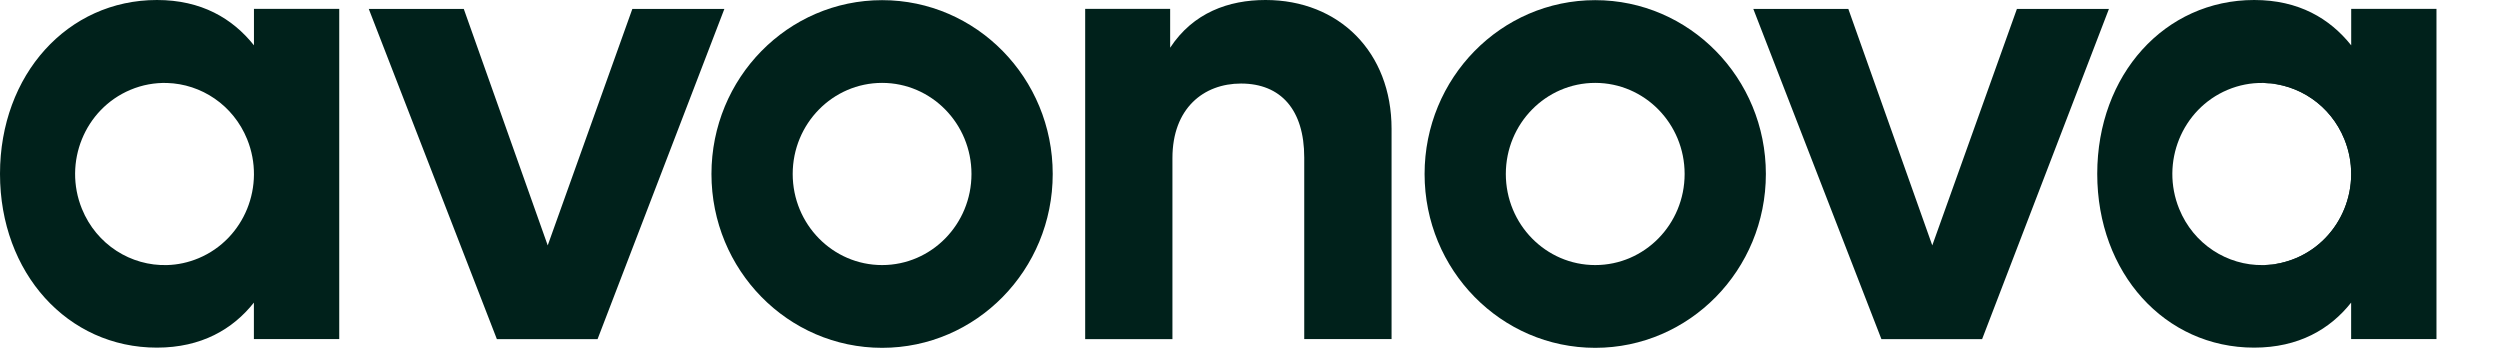
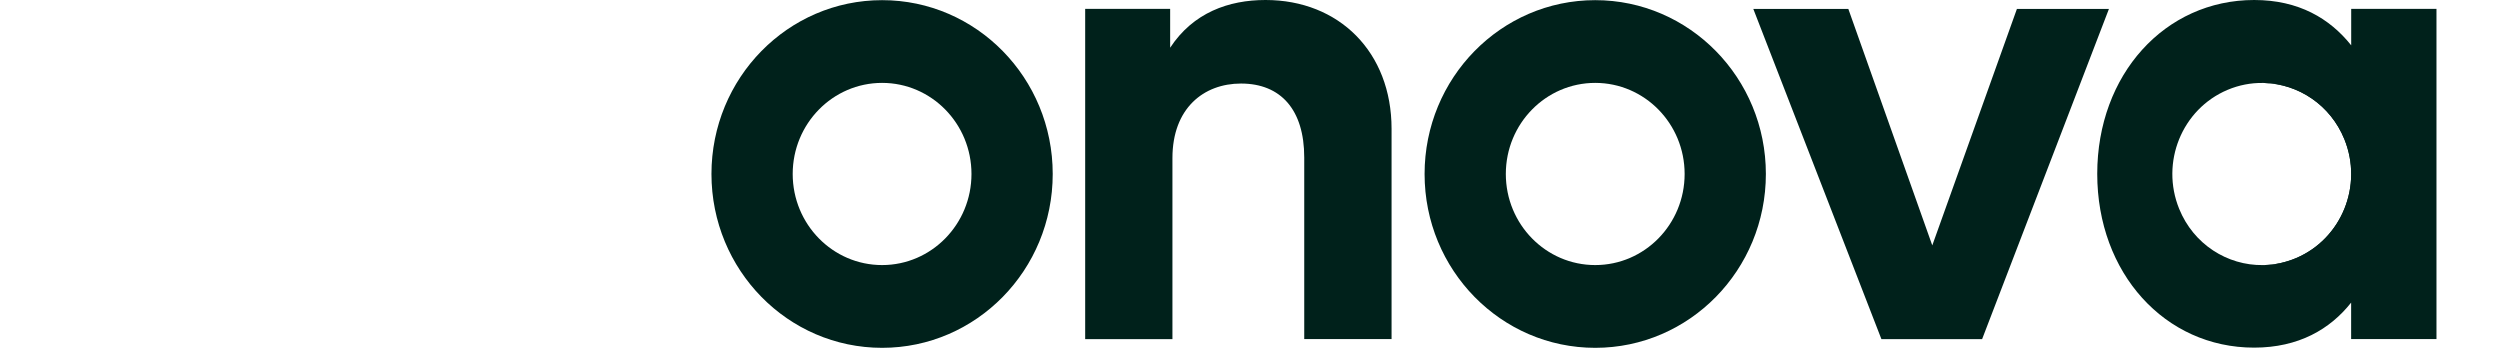
<svg xmlns="http://www.w3.org/2000/svg" width="115" height="16" viewBox="0 0 115 16" fill="none">
  <path d="M105.772 11.875C105.23 12.104 104.665 12.206 104.113 12.194C104.128 12.194 104.143 12.194 104.158 12.193C104.644 12.18 105.136 12.076 105.614 11.875C107.712 10.99 108.709 8.539 107.84 6.402C107.2 4.829 105.727 3.862 104.155 3.817C104.137 3.816 104.117 3.816 104.098 3.816C105.749 3.775 107.33 4.756 107.999 6.402C108.868 8.539 107.871 10.99 105.772 11.875Z" fill="#00211B" />
-   <path d="M29.088 0.41L25.195 11.288L21.334 0.41H16.963L22.856 15.6H27.488L33.321 0.41H29.088Z" fill="#00211B" />
  <path d="M58.213 0C56.52 0 54.887 0.581 53.827 2.195V0.408H49.918V15.6H53.932V7.273C53.932 4.985 55.363 3.843 57.087 3.843C58.917 3.843 59.995 5.049 59.995 7.244V15.598H64.012V5.926C64.013 2.399 61.599 0 58.213 0Z" fill="#00211B" />
  <path d="M92.778 0.41L88.885 11.288L85.023 0.41H80.652L86.545 15.6H91.177L97.011 0.41H92.778Z" fill="#00211B" />
  <path d="M40.577 0.007C36.241 0.007 32.727 3.587 32.727 8.003C32.727 12.42 36.241 16 40.577 16C44.912 16 48.425 12.42 48.425 8.003C48.425 3.587 44.912 0.007 40.577 0.007ZM40.577 12.193C38.306 12.193 36.464 10.316 36.464 8.003C36.464 5.69 38.306 3.813 40.577 3.813C42.847 3.813 44.688 5.69 44.688 8.003C44.688 10.316 42.847 12.193 40.577 12.193Z" fill="#00211B" />
  <path d="M73.38 0.007C69.044 0.007 65.531 3.587 65.531 8.003C65.531 12.42 69.044 16 73.38 16C77.715 16 81.23 12.42 81.23 8.003C81.23 3.587 77.714 0.007 73.38 0.007ZM73.38 12.193C71.109 12.193 69.268 10.316 69.268 8.003C69.268 5.69 71.109 3.813 73.38 3.813C75.652 3.813 77.493 5.69 77.493 8.003C77.493 10.316 75.652 12.193 73.38 12.193Z" fill="#00211B" />
-   <path d="M11.682 0.407V2.085C10.696 0.847 9.264 0 7.219 0C3.108 0 0 3.434 0 7.997C0 12.558 3.108 15.992 7.216 15.991C9.264 15.991 10.71 15.144 11.679 13.92V15.598H15.605V0.407H11.682ZM9.142 11.875C8.664 12.076 8.173 12.18 7.686 12.193C6.03 12.242 4.441 11.261 3.769 9.608C2.9 7.47 3.896 5.02 5.994 4.134C6.547 3.901 7.123 3.8 7.683 3.817C9.255 3.862 10.728 4.829 11.368 6.402C12.237 8.539 11.241 10.99 9.142 11.875Z" fill="#00211B" />
  <path d="M108.155 0.407V2.085C107.168 0.847 105.737 0 103.692 0C99.581 0 96.473 3.434 96.473 7.997C96.473 12.558 99.581 15.992 103.689 15.991C105.737 15.991 107.183 15.144 108.152 13.92V15.598H112.078V0.407H108.155ZM104.092 12.194C102.459 12.216 100.904 11.239 100.242 9.608C99.373 7.47 100.368 5.02 102.467 4.134C102.997 3.91 103.546 3.809 104.084 3.816H104.099C104.118 3.816 104.138 3.816 104.156 3.817C105.728 3.862 107.201 4.829 107.841 6.402C108.71 8.539 107.713 10.99 105.615 11.875C105.137 12.076 104.645 12.18 104.159 12.193C104.144 12.194 104.129 12.194 104.114 12.194H104.092Z" fill="#00211B" />
</svg>